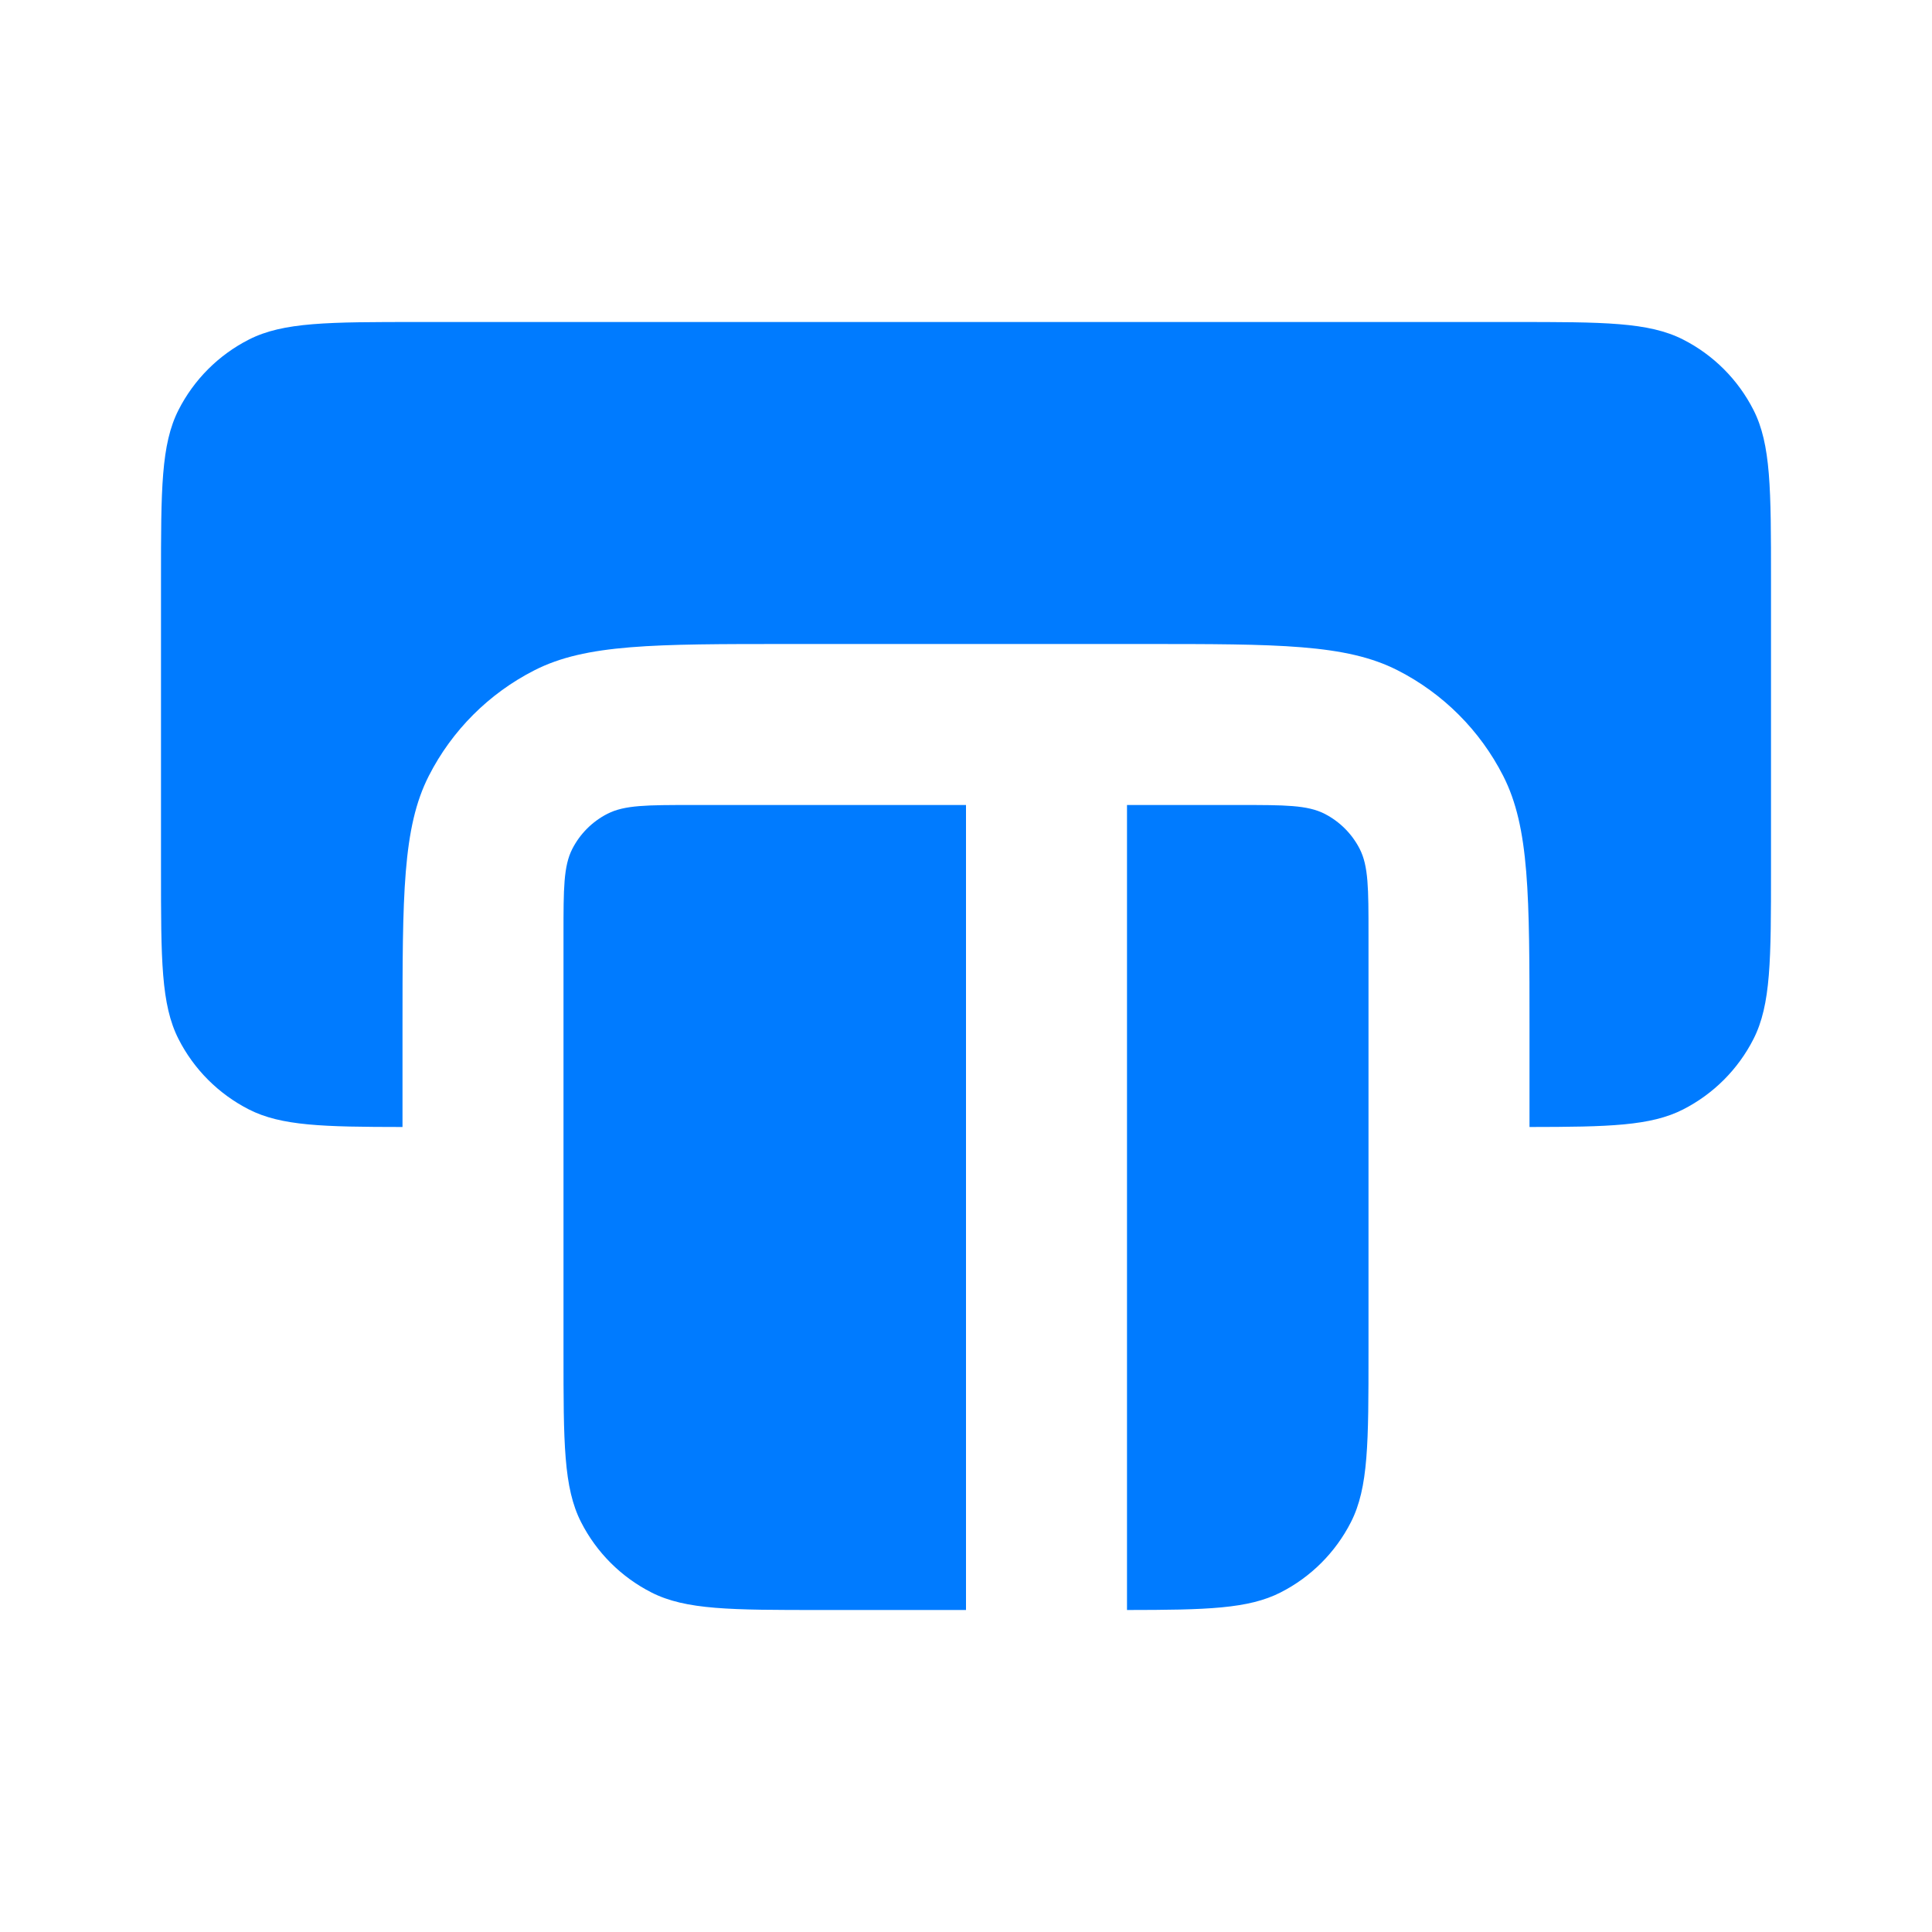
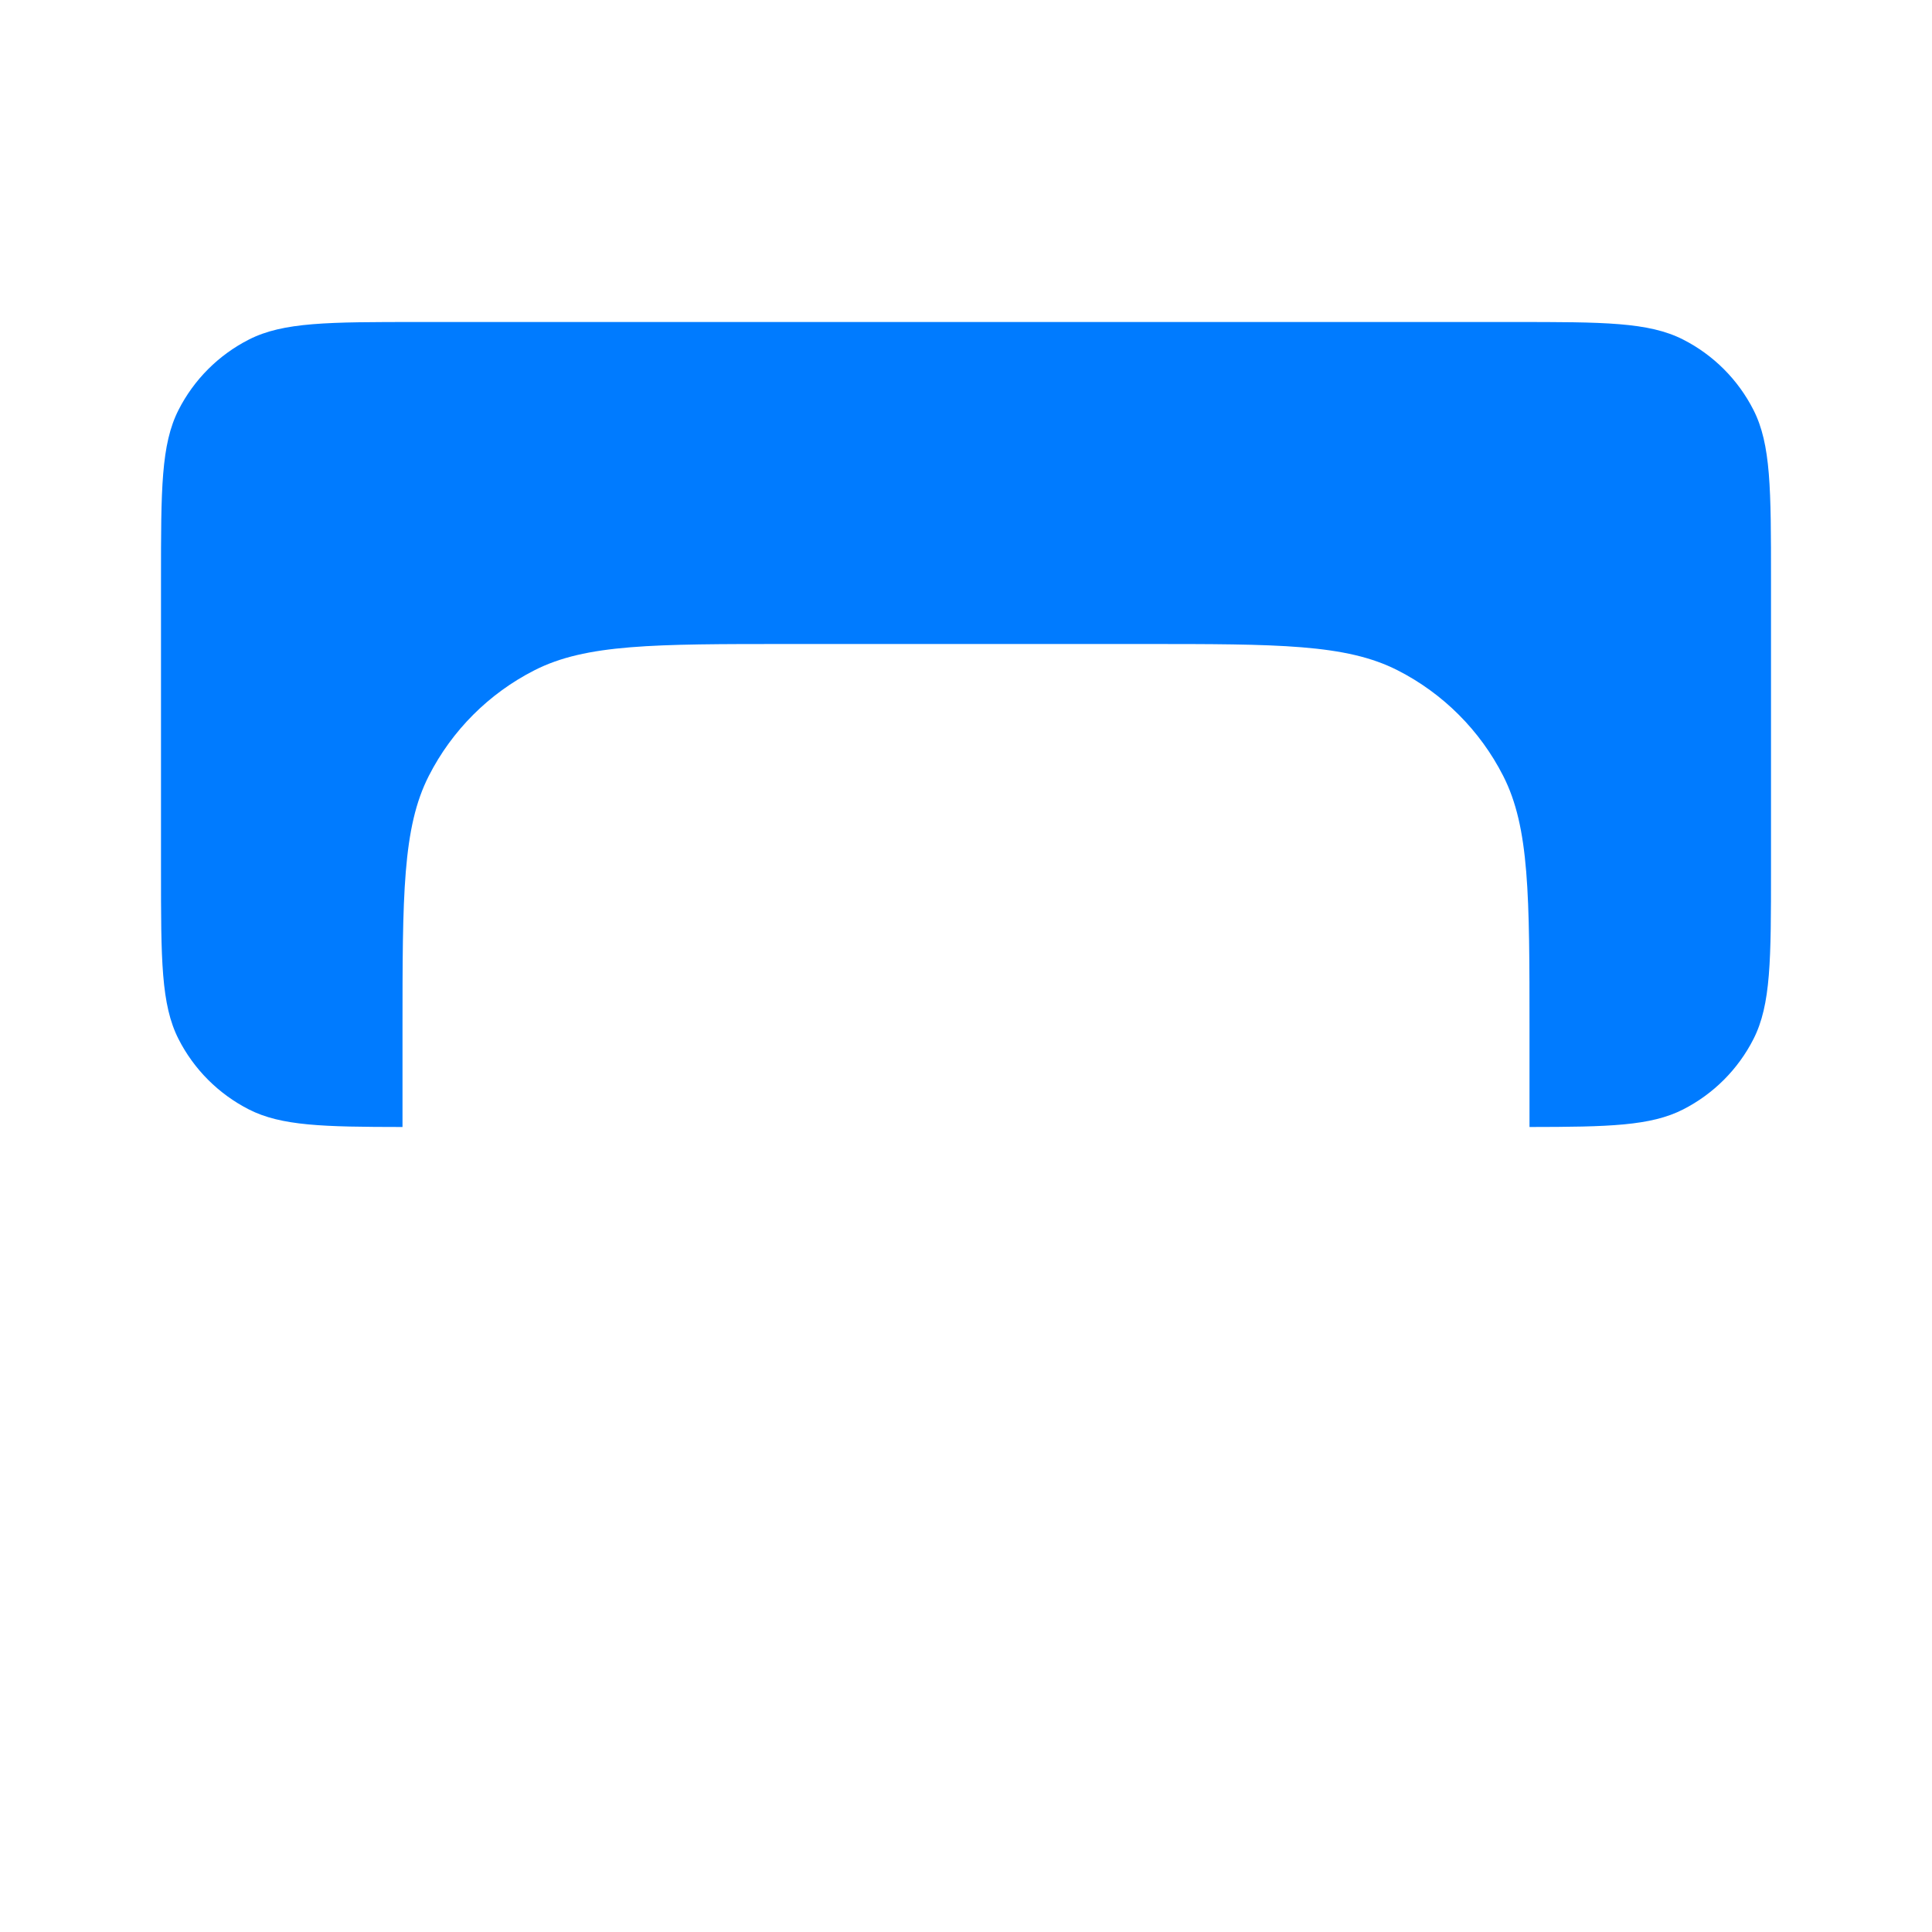
<svg xmlns="http://www.w3.org/2000/svg" width="48" height="48" viewBox="0 0 48 48" fill="none">
  <g clip-path="url(#clip0_307_135)">
-     <path fill-rule="evenodd" clip-rule="evenodd" d="M14.218 21.092C14 21.52 14 22.08 14 23.2V33.6C14 35.84 14 36.96 14.436 37.816C14.819 38.569 15.431 39.181 16.184 39.564C17.04 40 18.16 40 20.4 40H24V20H17.2C16.08 20 15.52 20 15.092 20.218C14.716 20.41 14.41 20.716 14.218 21.092ZM28 20V40C29.977 39.998 31.013 39.973 31.816 39.564C32.569 39.181 33.181 38.569 33.564 37.816C34 36.96 34 35.84 34 33.6V23.2C34 22.08 34 21.52 33.782 21.092C33.59 20.716 33.284 20.41 32.908 20.218C32.48 20 31.92 20 30.8 20H28Z" fill="#007BFF" />
    <path fill-rule="evenodd" clip-rule="evenodd" d="M4.436 10.184C4 11.04 4 12.16 4 14.4V21.6C4 23.84 4 24.96 4.436 25.816C4.819 26.569 5.431 27.18 6.184 27.564C6.987 27.973 8.023 27.998 10 28V25.6C10 22.24 10 20.559 10.654 19.276C11.229 18.147 12.147 17.229 13.276 16.654C14.559 16 16.24 16 19.6 16H28.4C31.76 16 33.441 16 34.724 16.654C35.853 17.229 36.771 18.147 37.346 19.276C38 20.559 38 22.24 38 25.6V28C39.977 27.998 41.013 27.973 41.816 27.564C42.569 27.18 43.181 26.569 43.564 25.816C44 24.96 44 23.84 44 21.6V14.4C44 12.16 44 11.04 43.564 10.184C43.181 9.431 42.569 8.819 41.816 8.436C40.96 8 39.84 8 37.6 8H10.4C8.16 8 7.04 8 6.184 8.436C5.431 8.819 4.819 9.431 4.436 10.184Z" fill="#007BFF" />
  </g>
  <defs>
    <clipPath id="clip0_307_135">
      <rect width="48" height="48" fill="white" />
    </clipPath>
  </defs>
</svg>